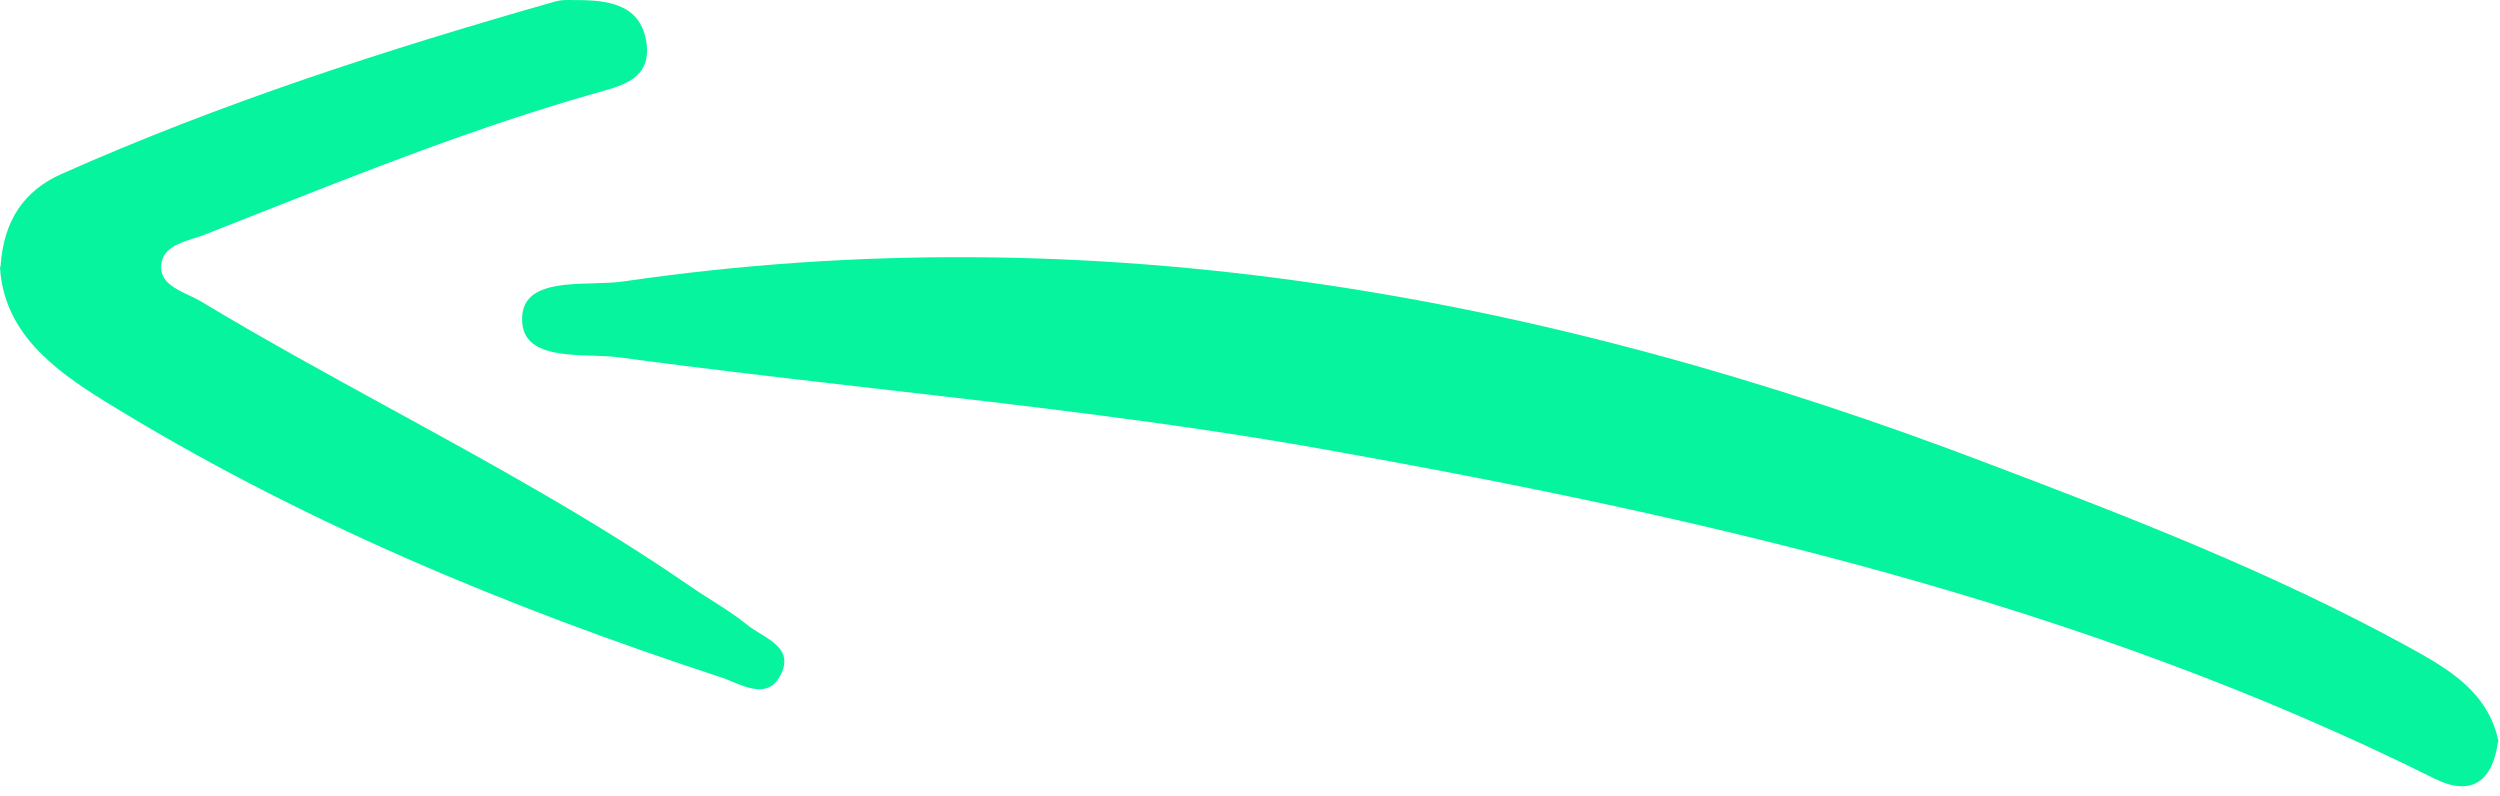
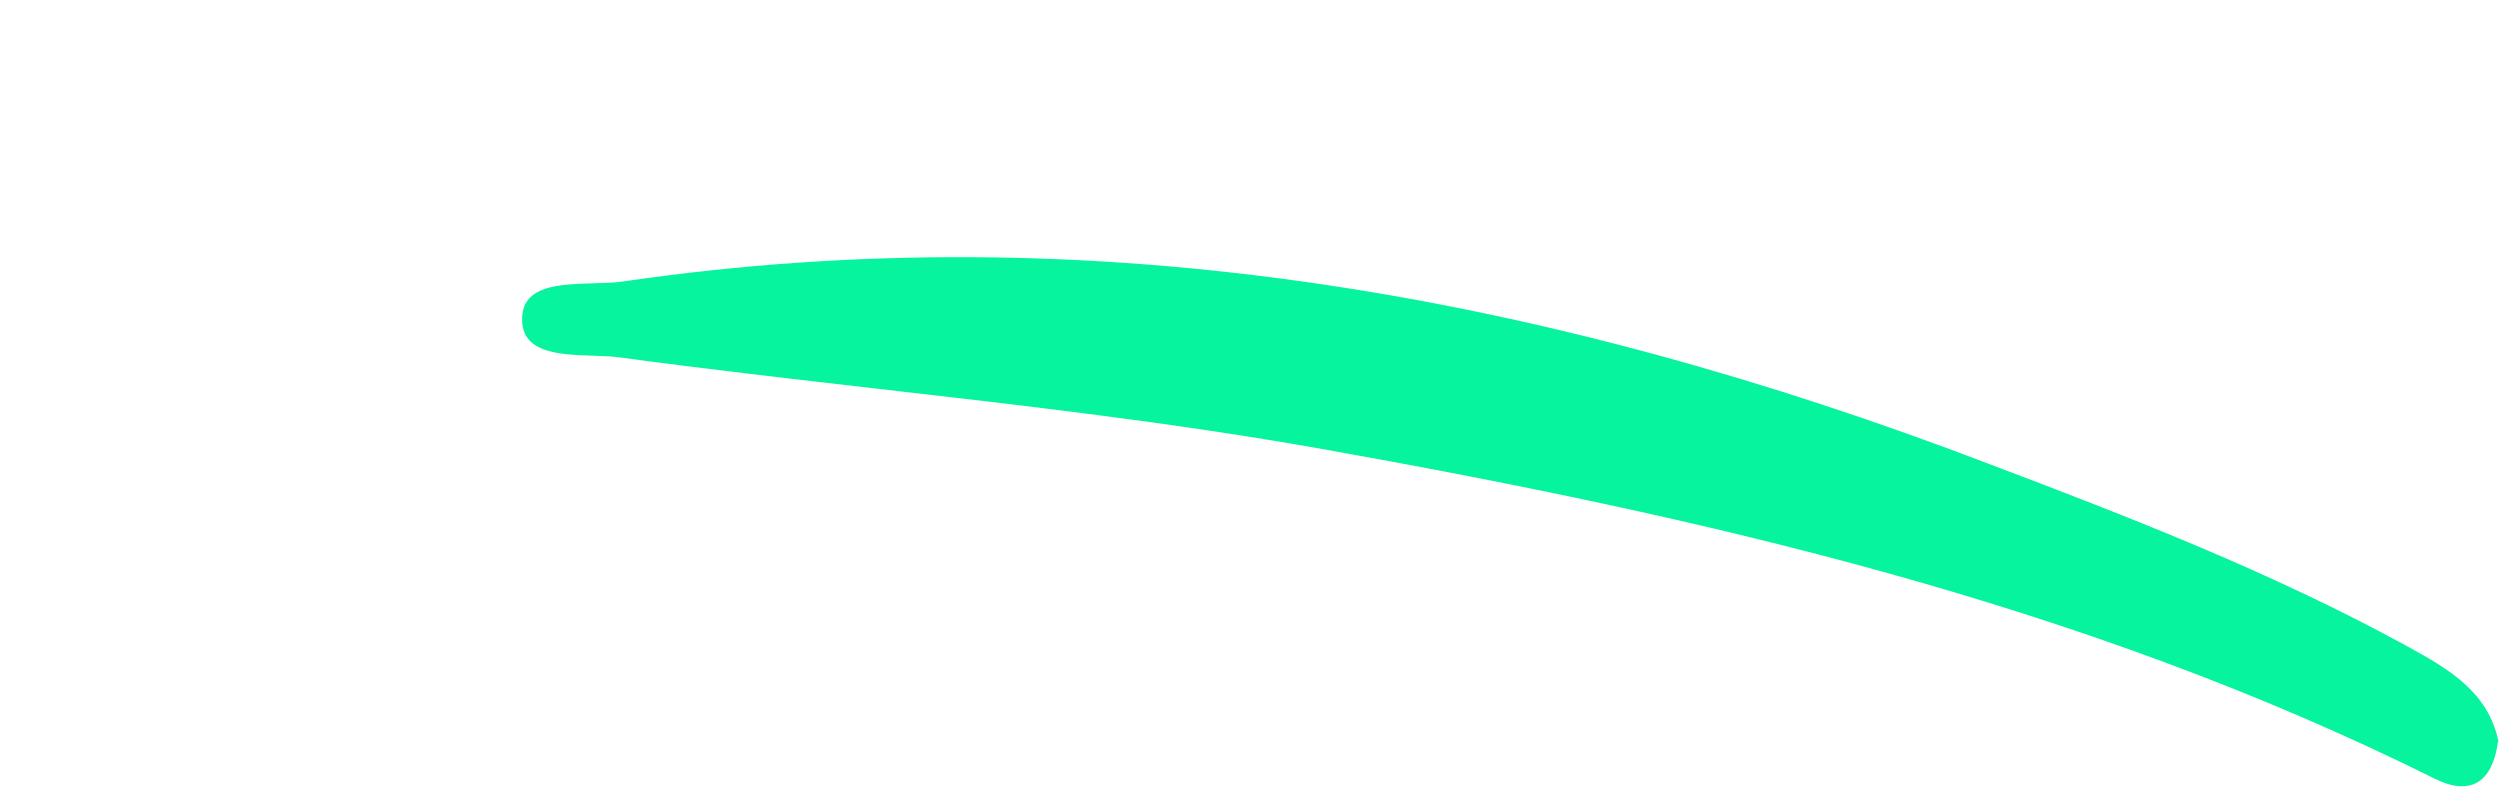
<svg xmlns="http://www.w3.org/2000/svg" width="113" height="36" viewBox="0 0 113 36" fill="none">
-   <path d="M2.772 7.867C1.109 8.606 0.158 9.951 0.026 12.036L0 12.062C0.158 14.991 2.376 16.68 4.725 18.131C13.49 23.54 22.915 27.445 32.656 30.637C32.788 30.684 32.929 30.742 33.075 30.803C33.835 31.118 34.734 31.491 35.243 30.584C35.836 29.542 35.066 29.069 34.346 28.627C34.136 28.499 33.931 28.373 33.765 28.236C33.259 27.828 32.712 27.481 32.163 27.131C31.824 26.916 31.484 26.7 31.151 26.468C26.843 23.501 22.269 20.997 17.694 18.493C14.783 16.899 11.872 15.306 9.029 13.592C8.881 13.508 8.714 13.429 8.542 13.348C7.911 13.052 7.224 12.729 7.286 11.983C7.35 11.221 8.093 10.985 8.766 10.772C8.932 10.72 9.094 10.668 9.24 10.611C10.011 10.308 10.782 10.004 11.553 9.699C16.561 7.72 21.576 5.738 26.769 4.252C26.872 4.222 26.977 4.193 27.081 4.164C28.254 3.834 29.418 3.508 29.224 1.957C28.986 0.215 27.535 0.004 26.082 0.004C26.02 0.004 25.956 0.003 25.891 0.002C25.631 -0.002 25.365 -0.006 25.132 0.057C17.529 2.221 10.005 4.648 2.772 7.867Z" fill="#07F49E" />
  <path d="M110.059 35.202C111.722 36.02 112.672 35.307 112.91 33.513L112.937 33.539C112.468 31.226 110.591 30.193 108.793 29.204L108.713 29.16C102.667 25.861 96.278 23.381 89.863 20.954C69.958 13.355 49.499 9.608 28.168 12.722C27.775 12.779 27.311 12.792 26.831 12.805C25.313 12.847 23.641 12.894 23.601 14.358C23.539 15.97 25.275 16.028 26.805 16.078C27.227 16.093 27.634 16.106 27.983 16.152C31.845 16.674 35.721 17.118 39.596 17.563C46.292 18.33 52.988 19.098 59.61 20.268C76.954 23.355 94.114 27.26 110.059 35.202Z" fill="#07F49E" />
</svg>